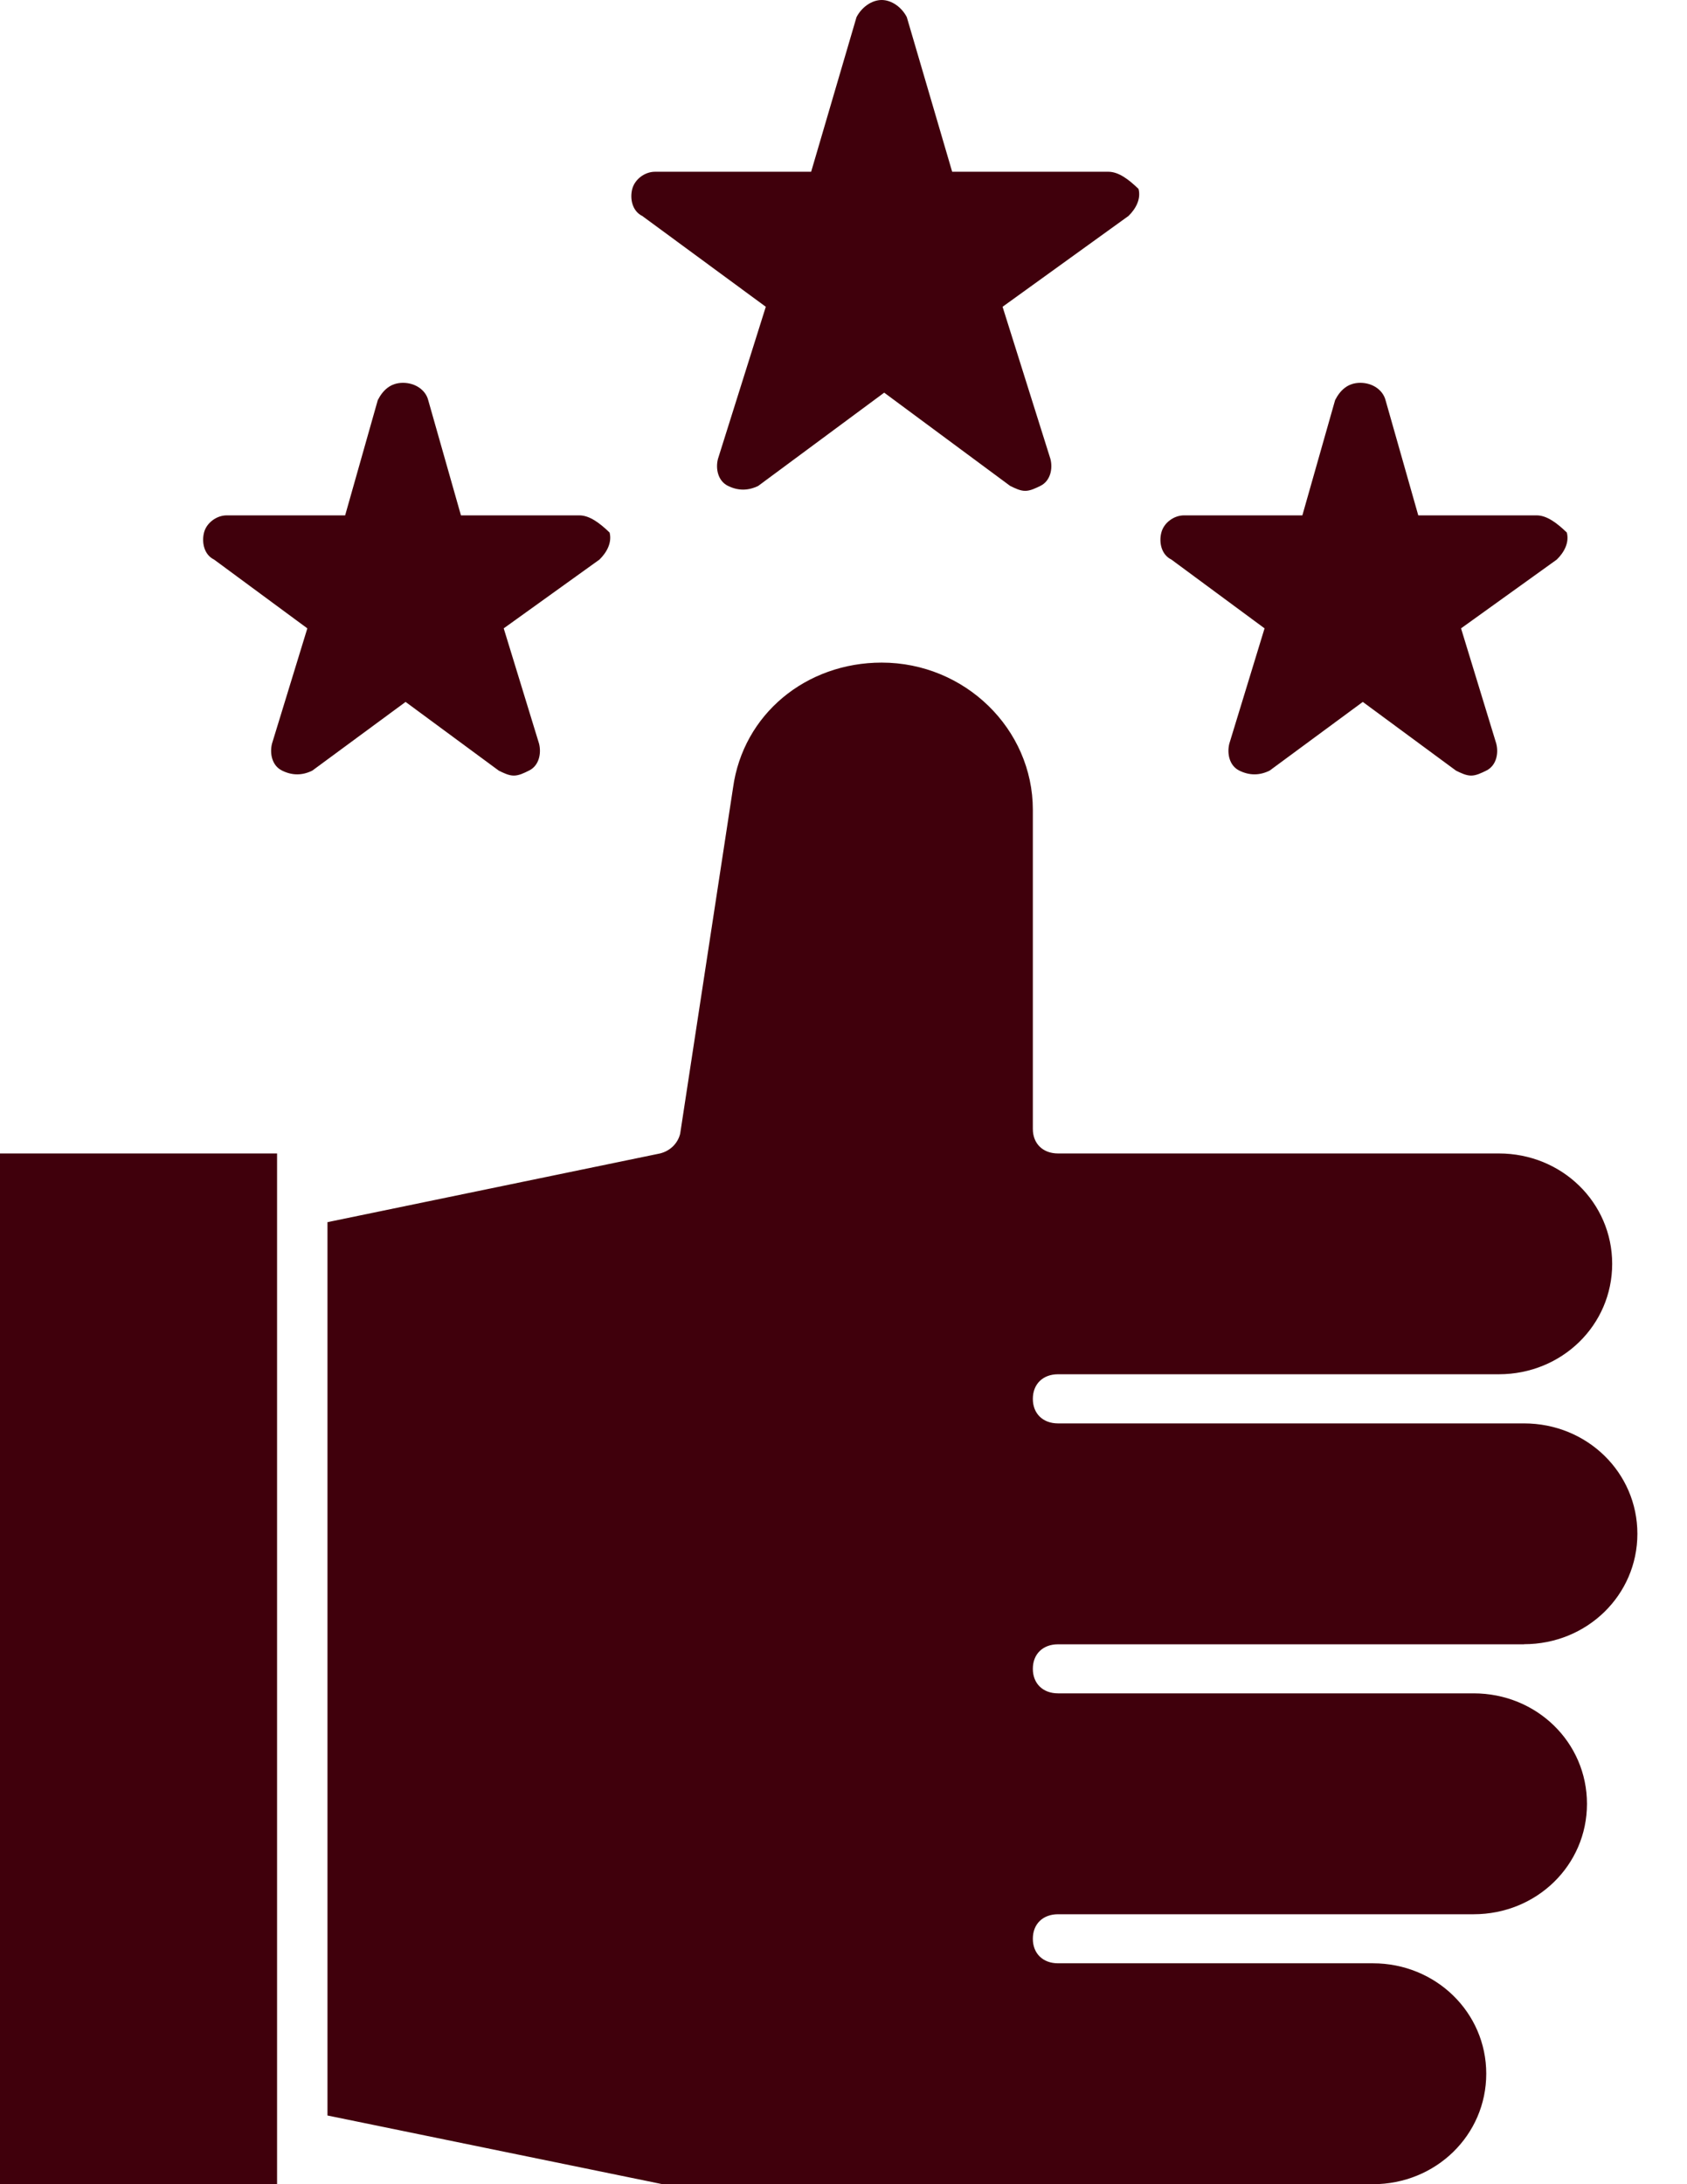
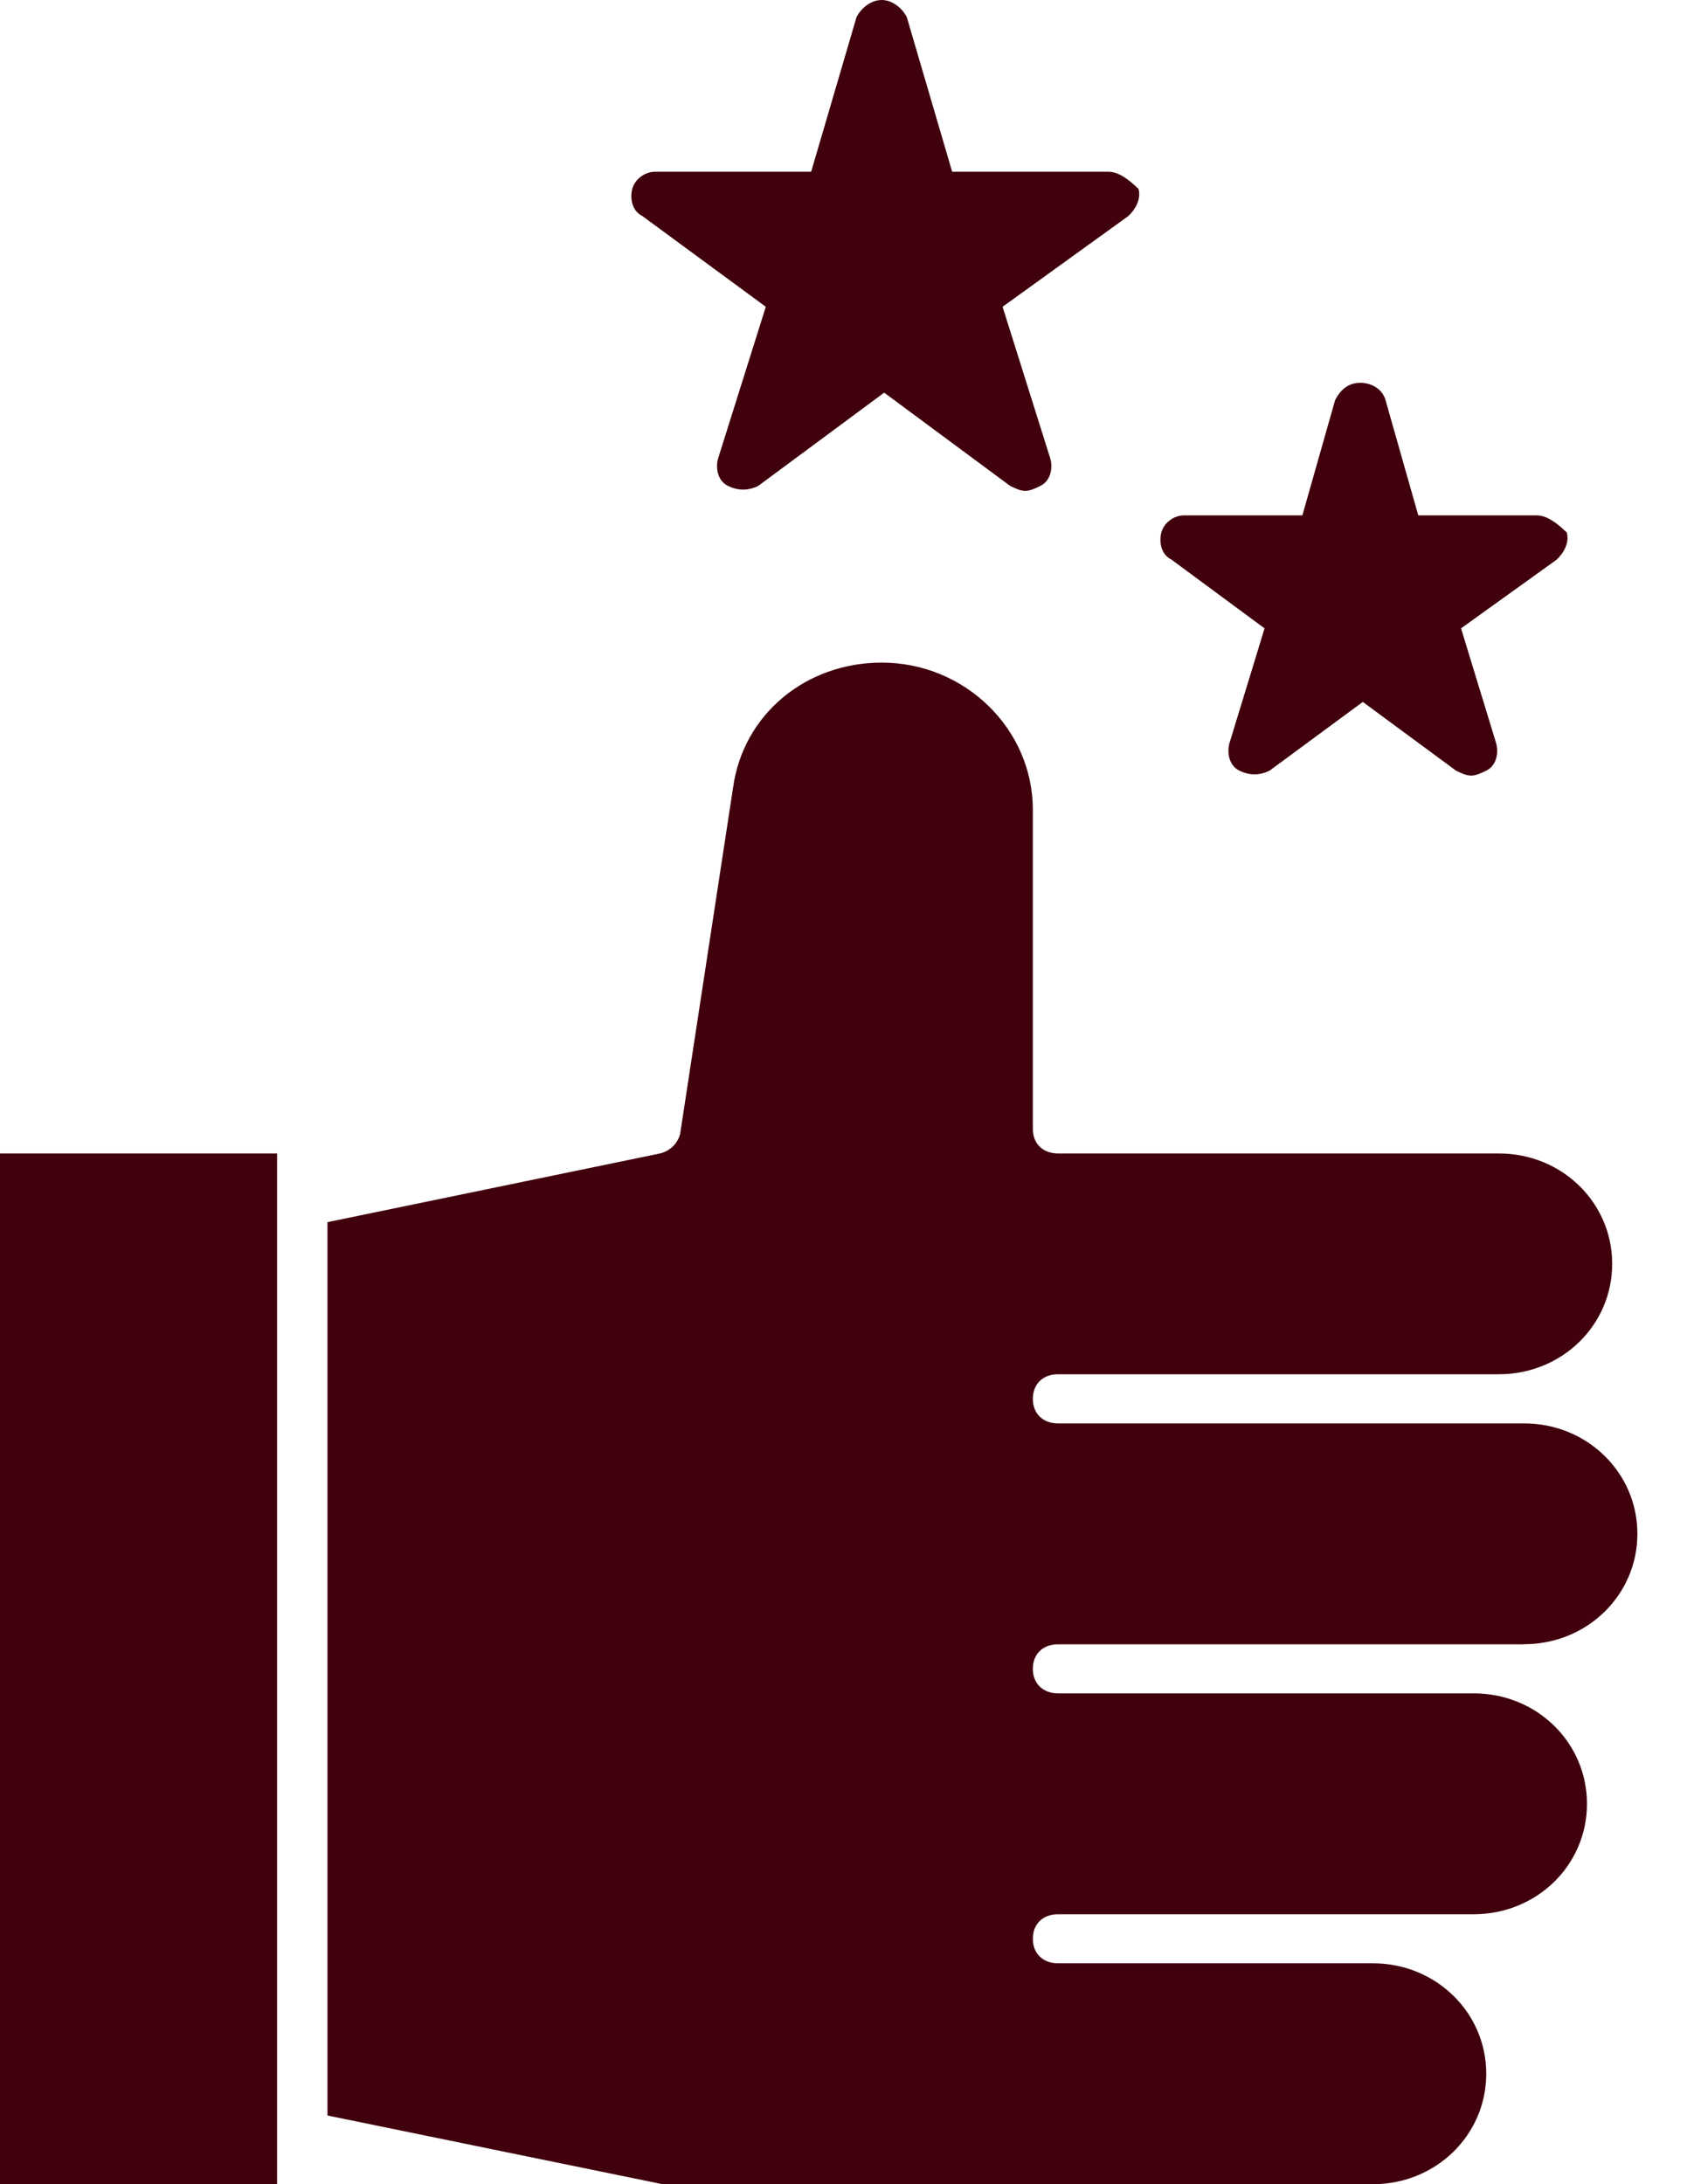
<svg xmlns="http://www.w3.org/2000/svg" width="17" height="22" viewBox="0 0 17 22" fill="none">
  <path d="M2.792 22H0V11.618H2.792L2.792 22ZM15.358 16.562H10.662C10.509 16.562 10.408 16.66 10.408 16.809C10.408 16.957 10.509 17.056 10.662 17.056H14.85C15.485 17.056 15.992 17.55 15.992 18.169C15.992 18.787 15.485 19.281 14.85 19.281H13.835L10.662 19.281C10.509 19.281 10.408 19.379 10.408 19.528C10.408 19.676 10.509 19.775 10.662 19.775H13.835C14.469 19.775 14.977 20.27 14.977 20.887C14.977 21.506 14.469 22 13.835 22H6.676L3.3 21.308V12.31L6.651 11.618C6.752 11.593 6.829 11.519 6.854 11.42L7.387 7.934C7.489 7.193 8.123 6.674 8.885 6.674C9.722 6.674 10.408 7.341 10.408 8.157V11.371C10.408 11.519 10.509 11.618 10.662 11.618H15.104C15.739 11.618 16.246 12.112 16.246 12.73C16.246 13.348 15.739 13.842 15.104 13.842L10.662 13.842C10.509 13.842 10.408 13.941 10.408 14.09C10.408 14.238 10.509 14.337 10.662 14.337H15.358C15.992 14.337 16.5 14.831 16.5 15.449C16.5 16.067 15.992 16.561 15.358 16.561L15.358 16.562Z" fill="#40000C" />
  <path d="M7.717 3.09L7.235 4.622C7.209 4.721 7.235 4.845 7.336 4.894C7.437 4.944 7.539 4.944 7.641 4.894L8.91 3.955L10.179 4.894C10.23 4.919 10.28 4.944 10.331 4.944C10.382 4.944 10.433 4.919 10.484 4.894C10.585 4.845 10.611 4.721 10.585 4.622L10.103 3.09L11.372 2.175C11.448 2.101 11.499 2.002 11.473 1.903C11.372 1.805 11.271 1.73 11.169 1.73H9.595L9.138 0.173C9.088 0.074 8.986 0 8.885 0C8.783 0 8.682 0.074 8.631 0.173L8.174 1.73H6.6C6.498 1.73 6.397 1.805 6.371 1.904C6.346 2.002 6.371 2.126 6.473 2.176L7.717 3.09Z" fill="#40000C" />
-   <path d="M3.097 6.329L2.741 7.49C2.716 7.589 2.741 7.713 2.843 7.762C2.944 7.812 3.046 7.812 3.147 7.762L4.087 7.07L5.026 7.762C5.077 7.787 5.127 7.812 5.178 7.812C5.229 7.812 5.28 7.787 5.33 7.762C5.432 7.713 5.457 7.589 5.432 7.49L5.076 6.329L6.041 5.636C6.117 5.562 6.168 5.463 6.143 5.364C6.041 5.266 5.94 5.191 5.838 5.191H4.645L4.315 4.03C4.29 3.931 4.188 3.856 4.061 3.856C3.934 3.856 3.858 3.931 3.807 4.03L3.478 5.191H2.284C2.183 5.191 2.081 5.266 2.056 5.364C2.031 5.463 2.056 5.587 2.157 5.636L3.097 6.329Z" fill="#40000C" />
  <path d="M12.743 6.329L12.388 7.49C12.363 7.589 12.388 7.713 12.489 7.762C12.591 7.812 12.692 7.812 12.794 7.762L13.733 7.07L14.672 7.762C14.723 7.787 14.774 7.812 14.825 7.812C14.875 7.812 14.926 7.787 14.977 7.762C15.078 7.713 15.104 7.589 15.078 7.49L14.723 6.329L15.688 5.636C15.764 5.562 15.815 5.463 15.789 5.364C15.688 5.266 15.586 5.191 15.485 5.191H14.292L13.962 4.03C13.936 3.931 13.835 3.856 13.708 3.856C13.581 3.856 13.505 3.931 13.454 4.03L13.124 5.191H11.931C11.829 5.191 11.728 5.266 11.703 5.364C11.677 5.463 11.703 5.587 11.804 5.636L12.743 6.329Z" fill="#40000C" />
</svg>